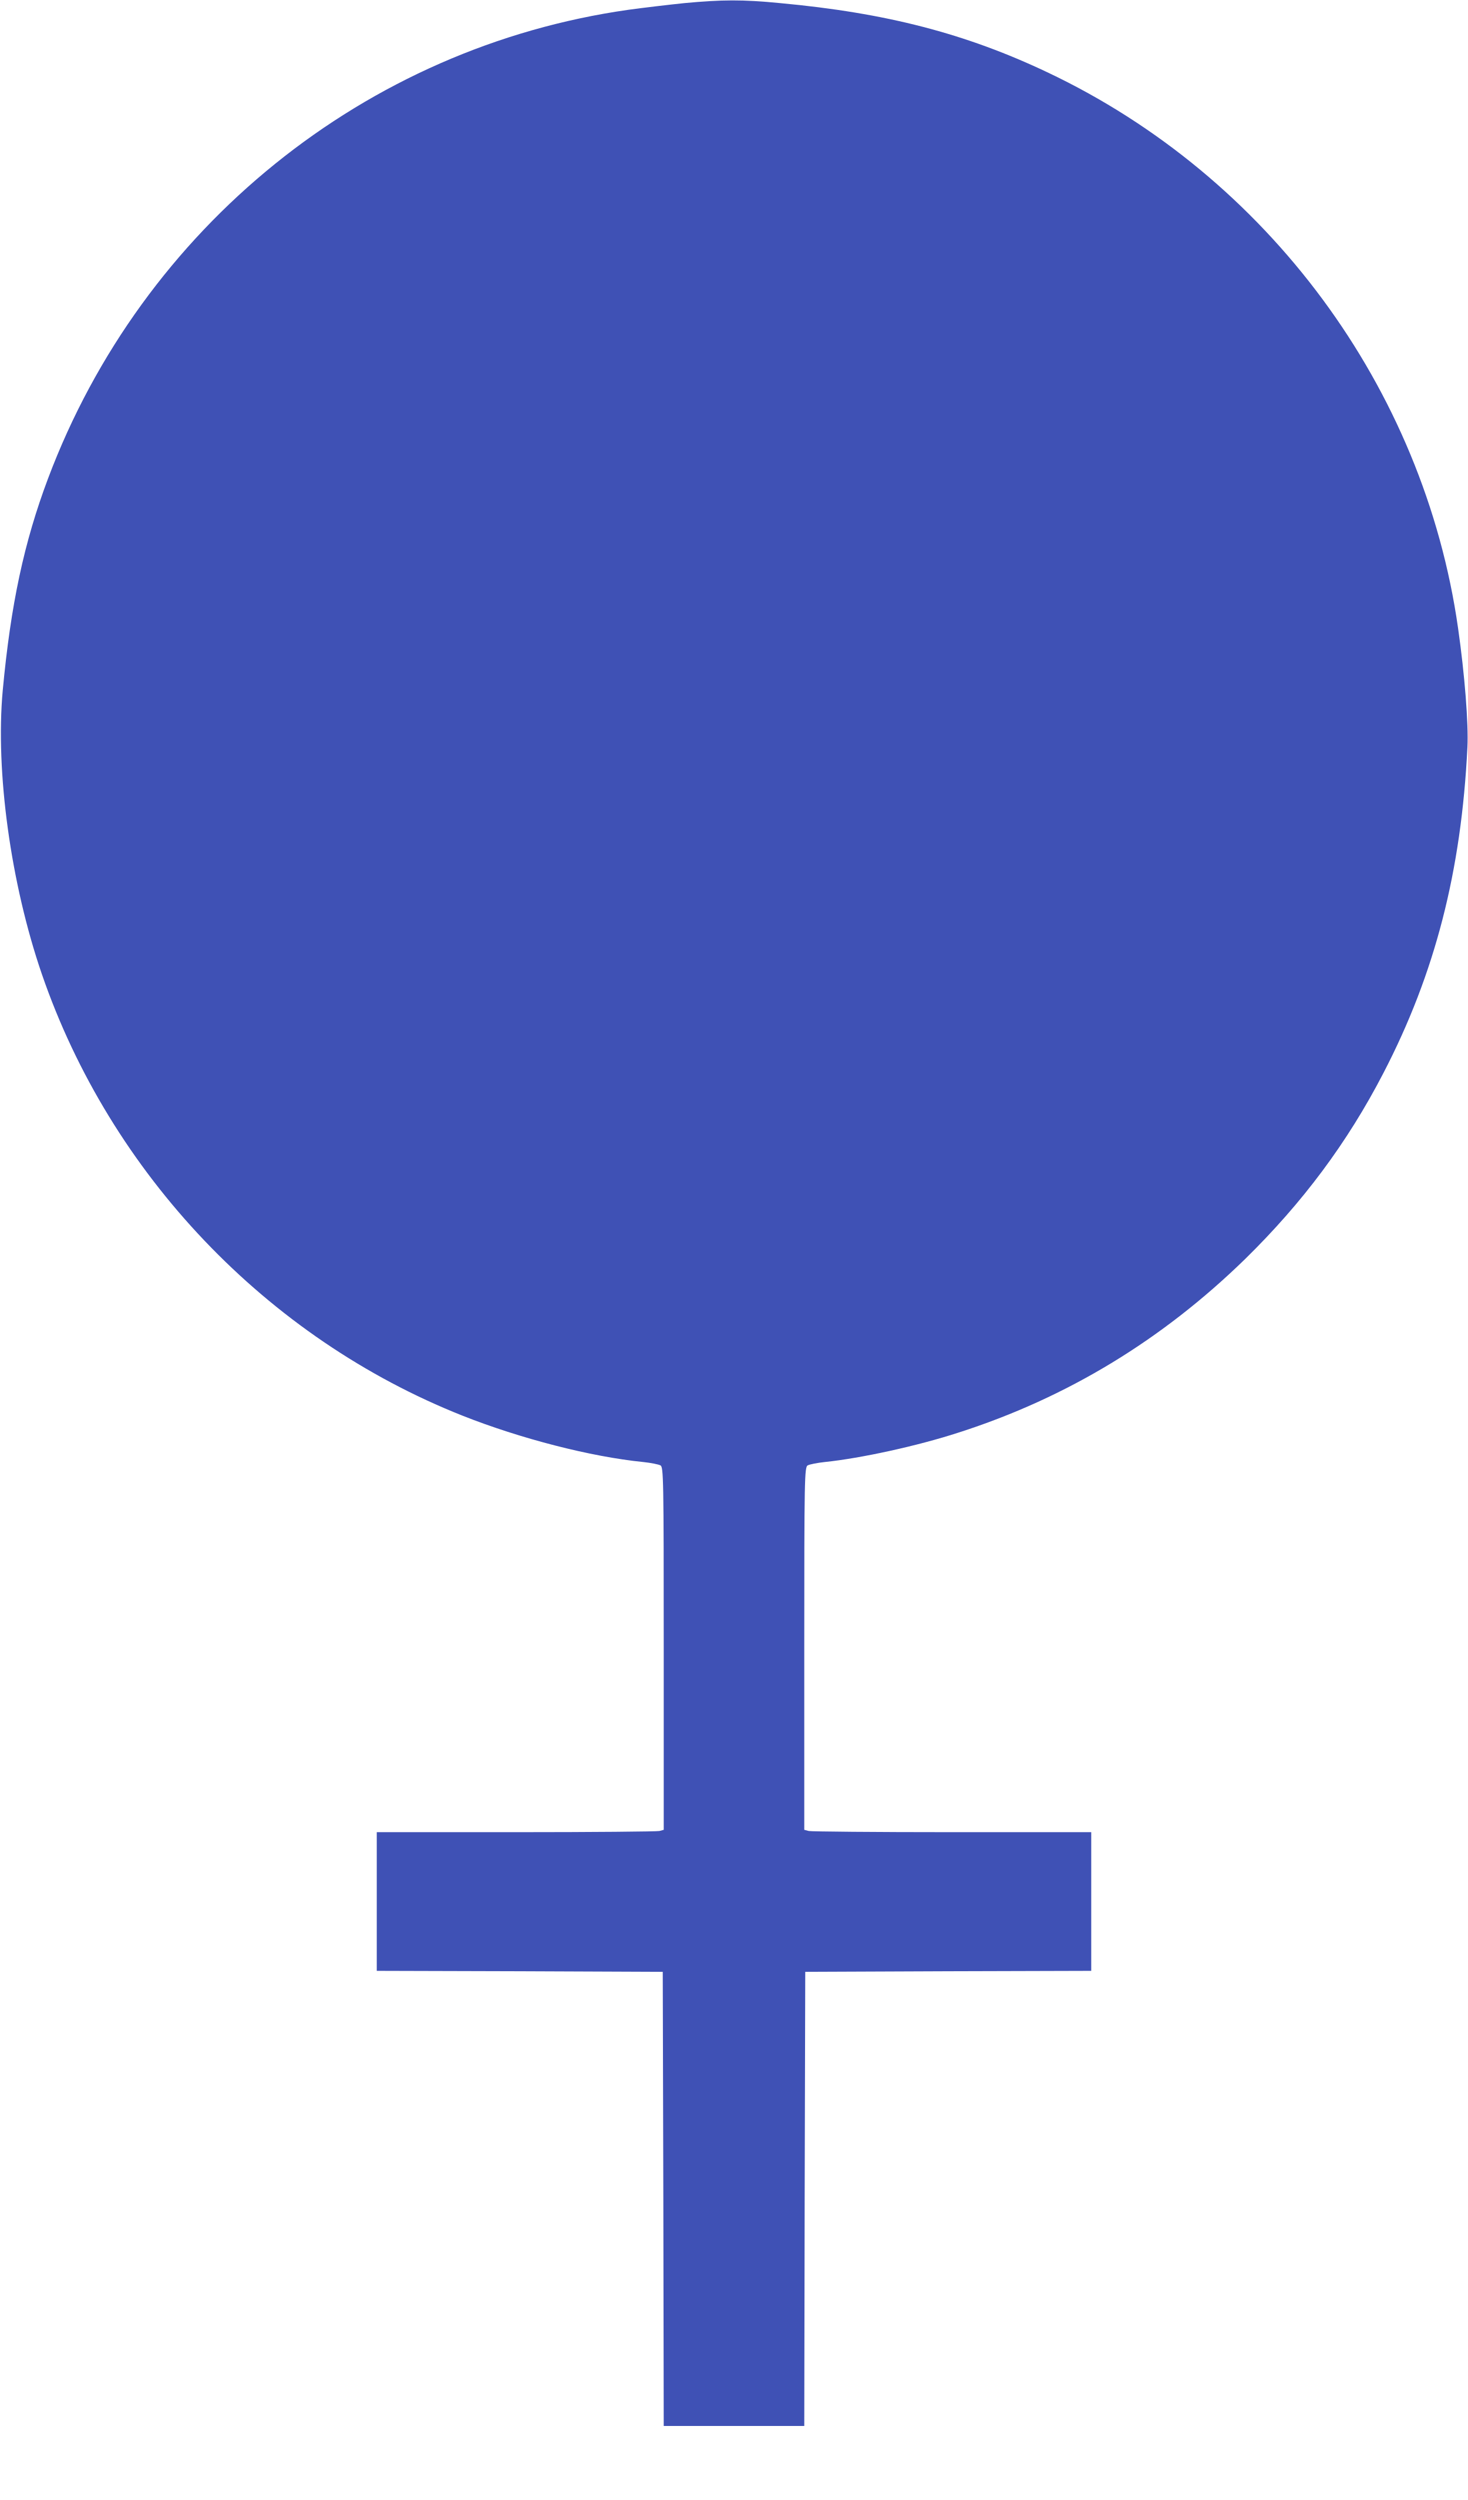
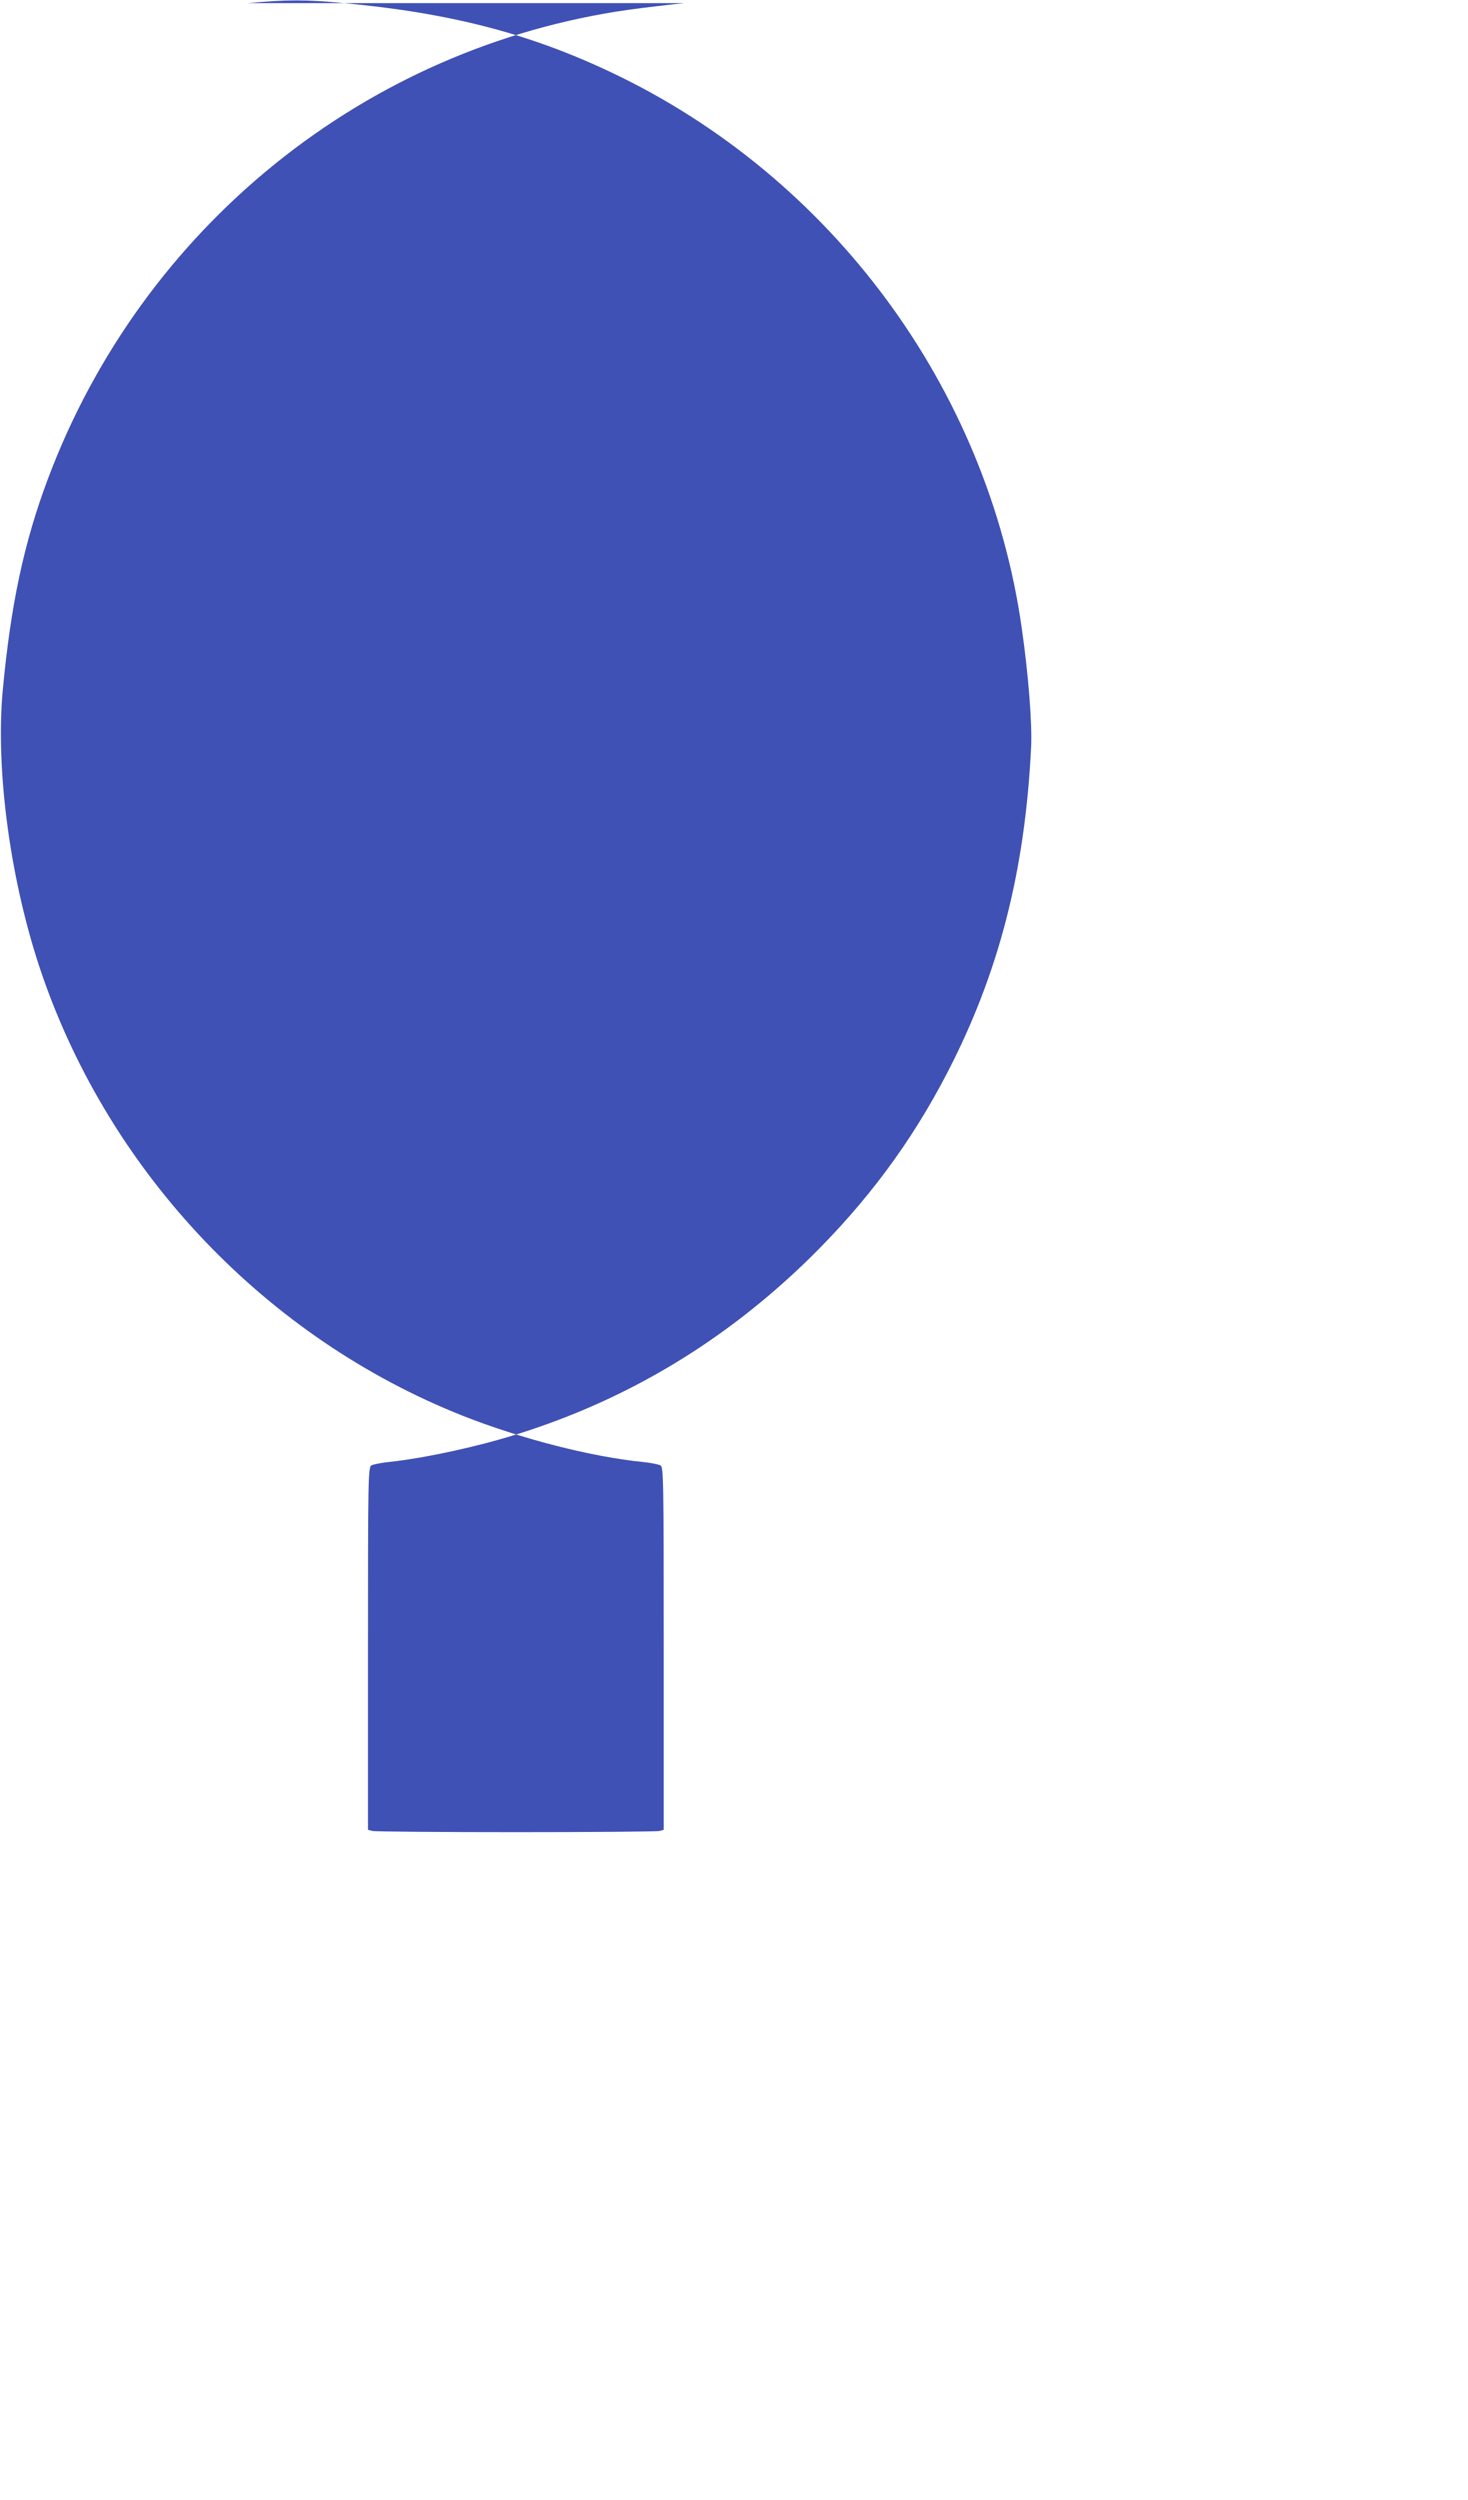
<svg xmlns="http://www.w3.org/2000/svg" version="1.0" width="752pt" height="1280pt" viewBox="0 0 752 1280" preserveAspectRatio="xMidYMid meet">
  <g transform="translate(0,1280) scale(0.1,-0.1)" fill="#3f51b5" stroke="none">
-     <path d="M3505 12784 c-77 -8 -205 -23 -285 -34 -1348 -191 -2490 -1113 -2974 -2400 -123 -327 -191 -645 -232 -1085 -38 -415 41 -988 200 -1451 352 -1024 1152 -1864 2156 -2262 296 -117 656 -210 925 -237 39 -4 78 -12 88 -17 16 -8 17 -63 17 -937 l0 -929 -22 -6 c-13 -3 -344 -6 -735 -6 l-713 0 0 -355 0 -355 733 -2 732 -3 3 -1162 2 -1163 360 0 360 0 2 1163 3 1162 733 3 732 2 0 355 0 355 -712 0 c-392 0 -723 3 -735 6 l-23 6 0 929 c0 874 1 929 18 937 9 5 49 13 87 17 184 19 474 82 686 151 555 178 1042 474 1467 888 295 289 524 596 708 951 265 510 400 1034 431 1670 6 119 -14 373 -48 610 -175 1229 -975 2311 -2104 2845 -420 199 -827 304 -1368 354 -195 19 -298 18 -492 0z" />
+     <path d="M3505 12784 c-77 -8 -205 -23 -285 -34 -1348 -191 -2490 -1113 -2974 -2400 -123 -327 -191 -645 -232 -1085 -38 -415 41 -988 200 -1451 352 -1024 1152 -1864 2156 -2262 296 -117 656 -210 925 -237 39 -4 78 -12 88 -17 16 -8 17 -63 17 -937 l0 -929 -22 -6 c-13 -3 -344 -6 -735 -6 c-392 0 -723 3 -735 6 l-23 6 0 929 c0 874 1 929 18 937 9 5 49 13 87 17 184 19 474 82 686 151 555 178 1042 474 1467 888 295 289 524 596 708 951 265 510 400 1034 431 1670 6 119 -14 373 -48 610 -175 1229 -975 2311 -2104 2845 -420 199 -827 304 -1368 354 -195 19 -298 18 -492 0z" />
  </g>
</svg>